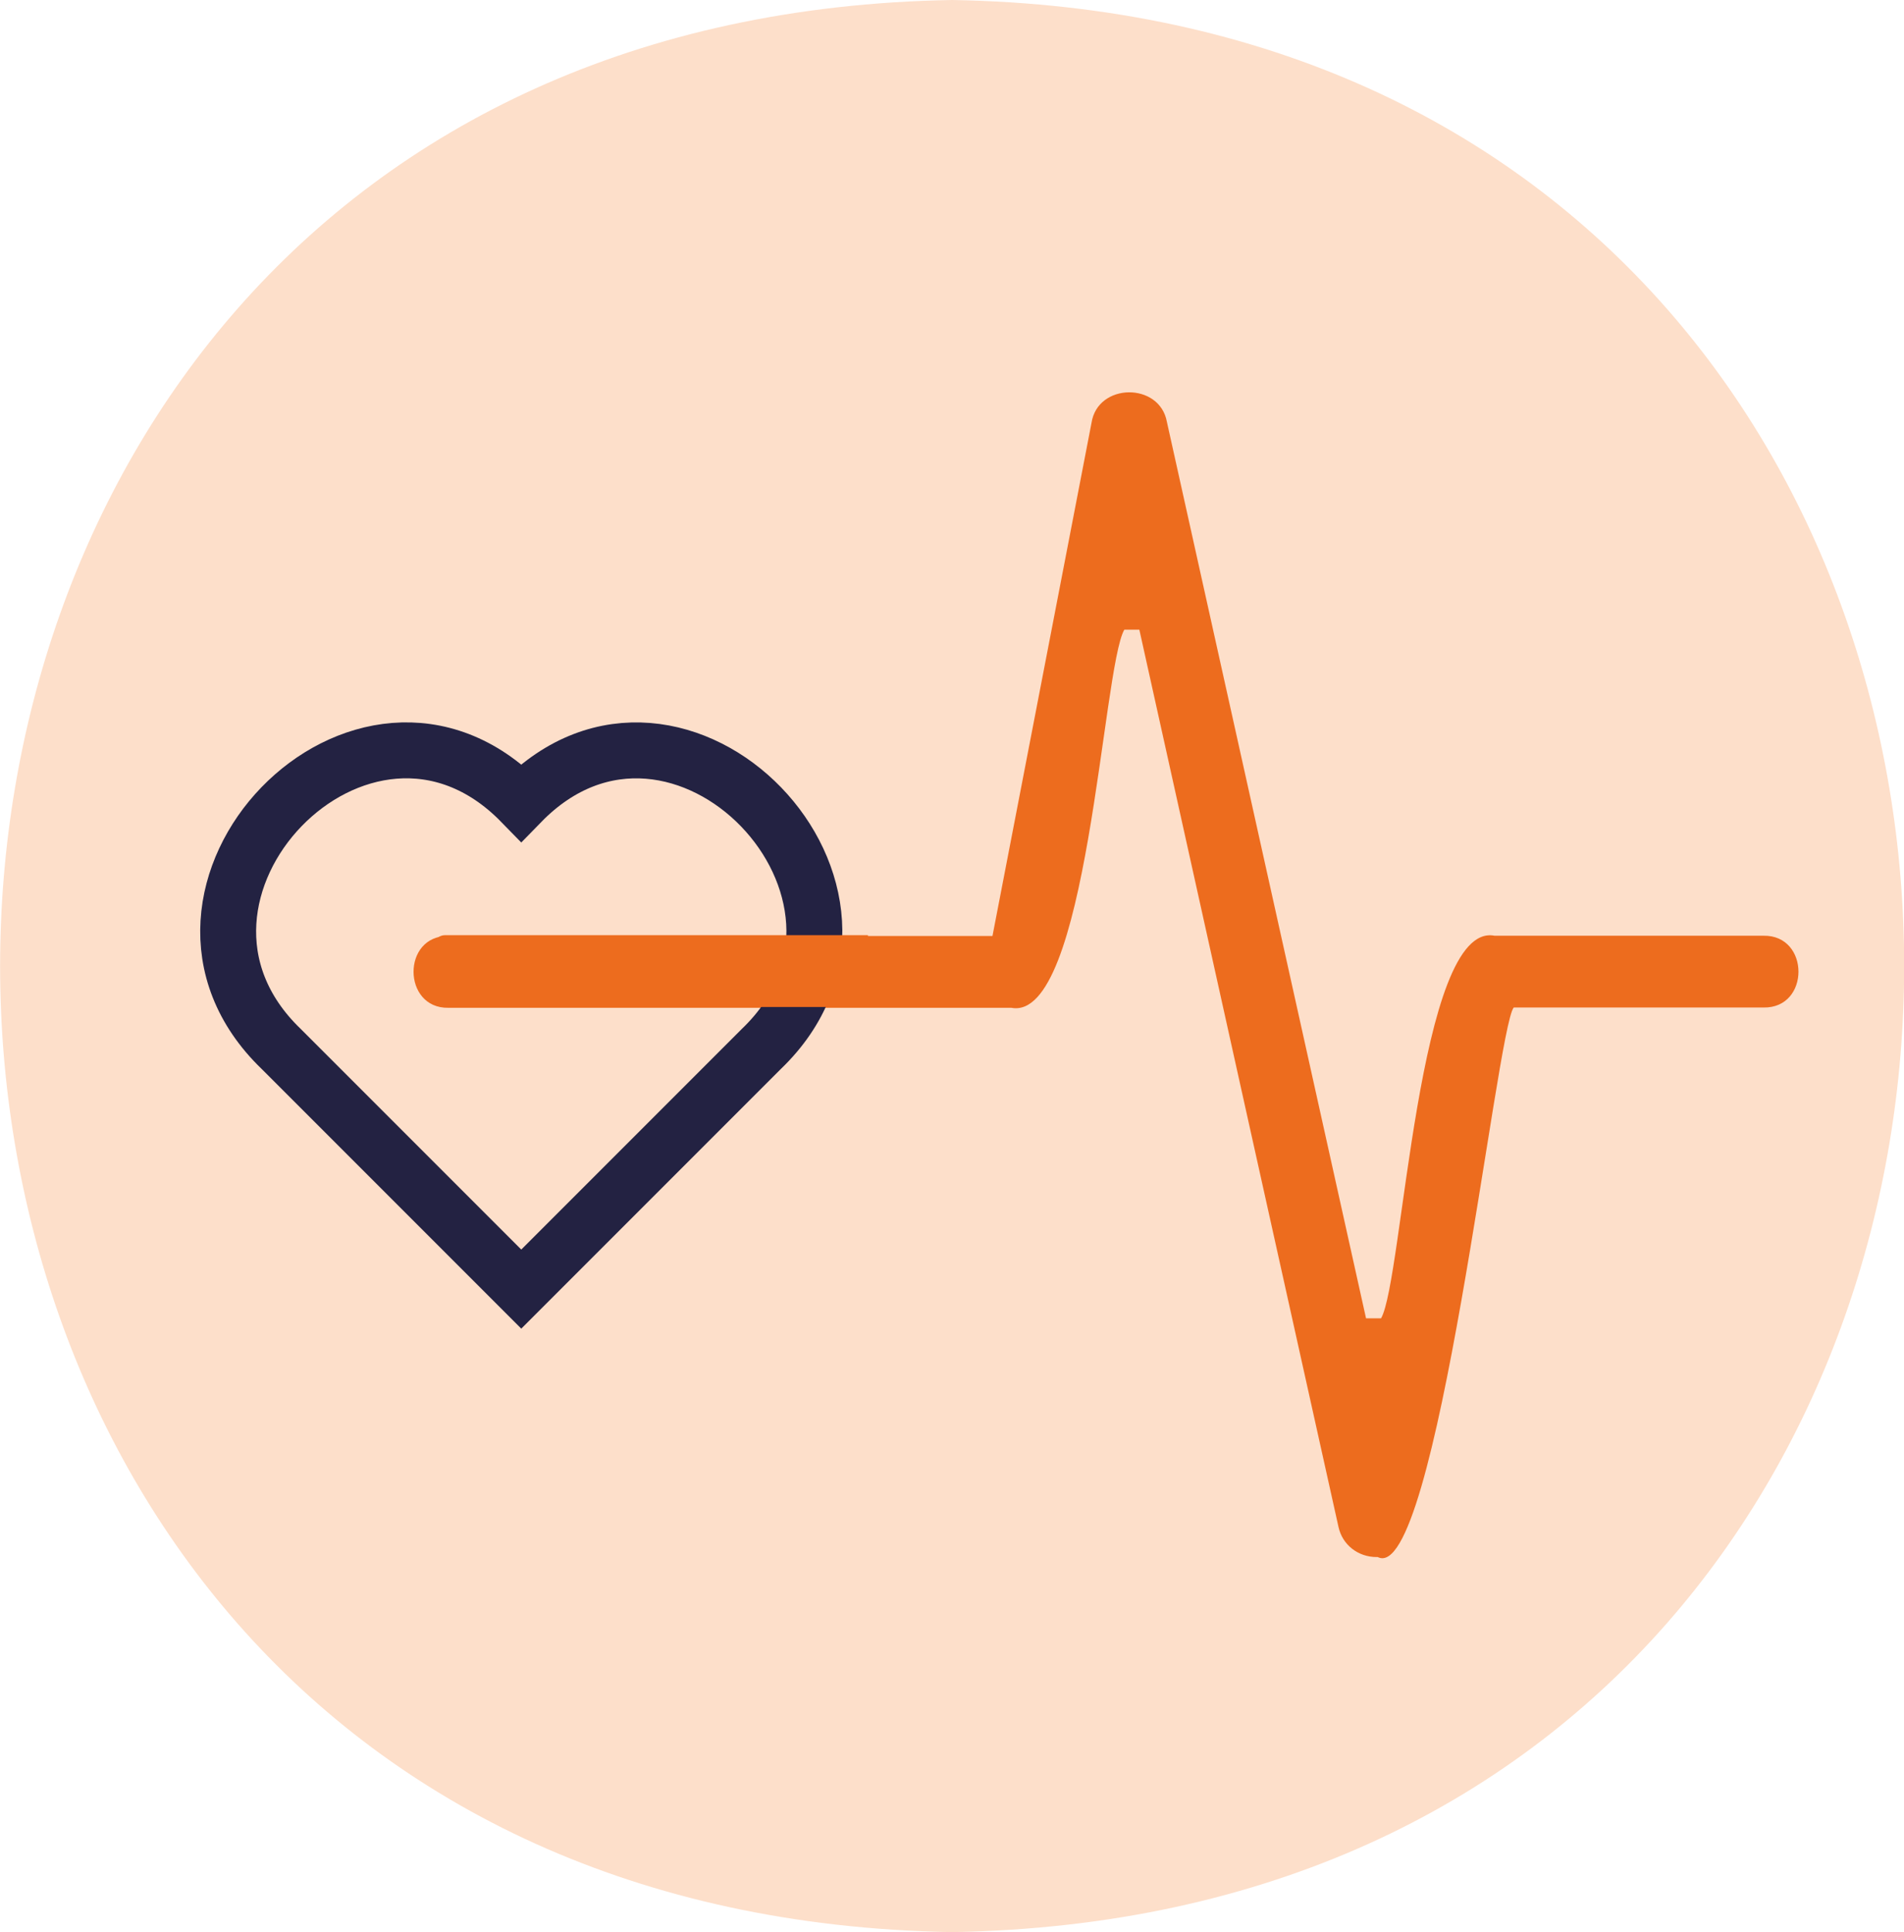
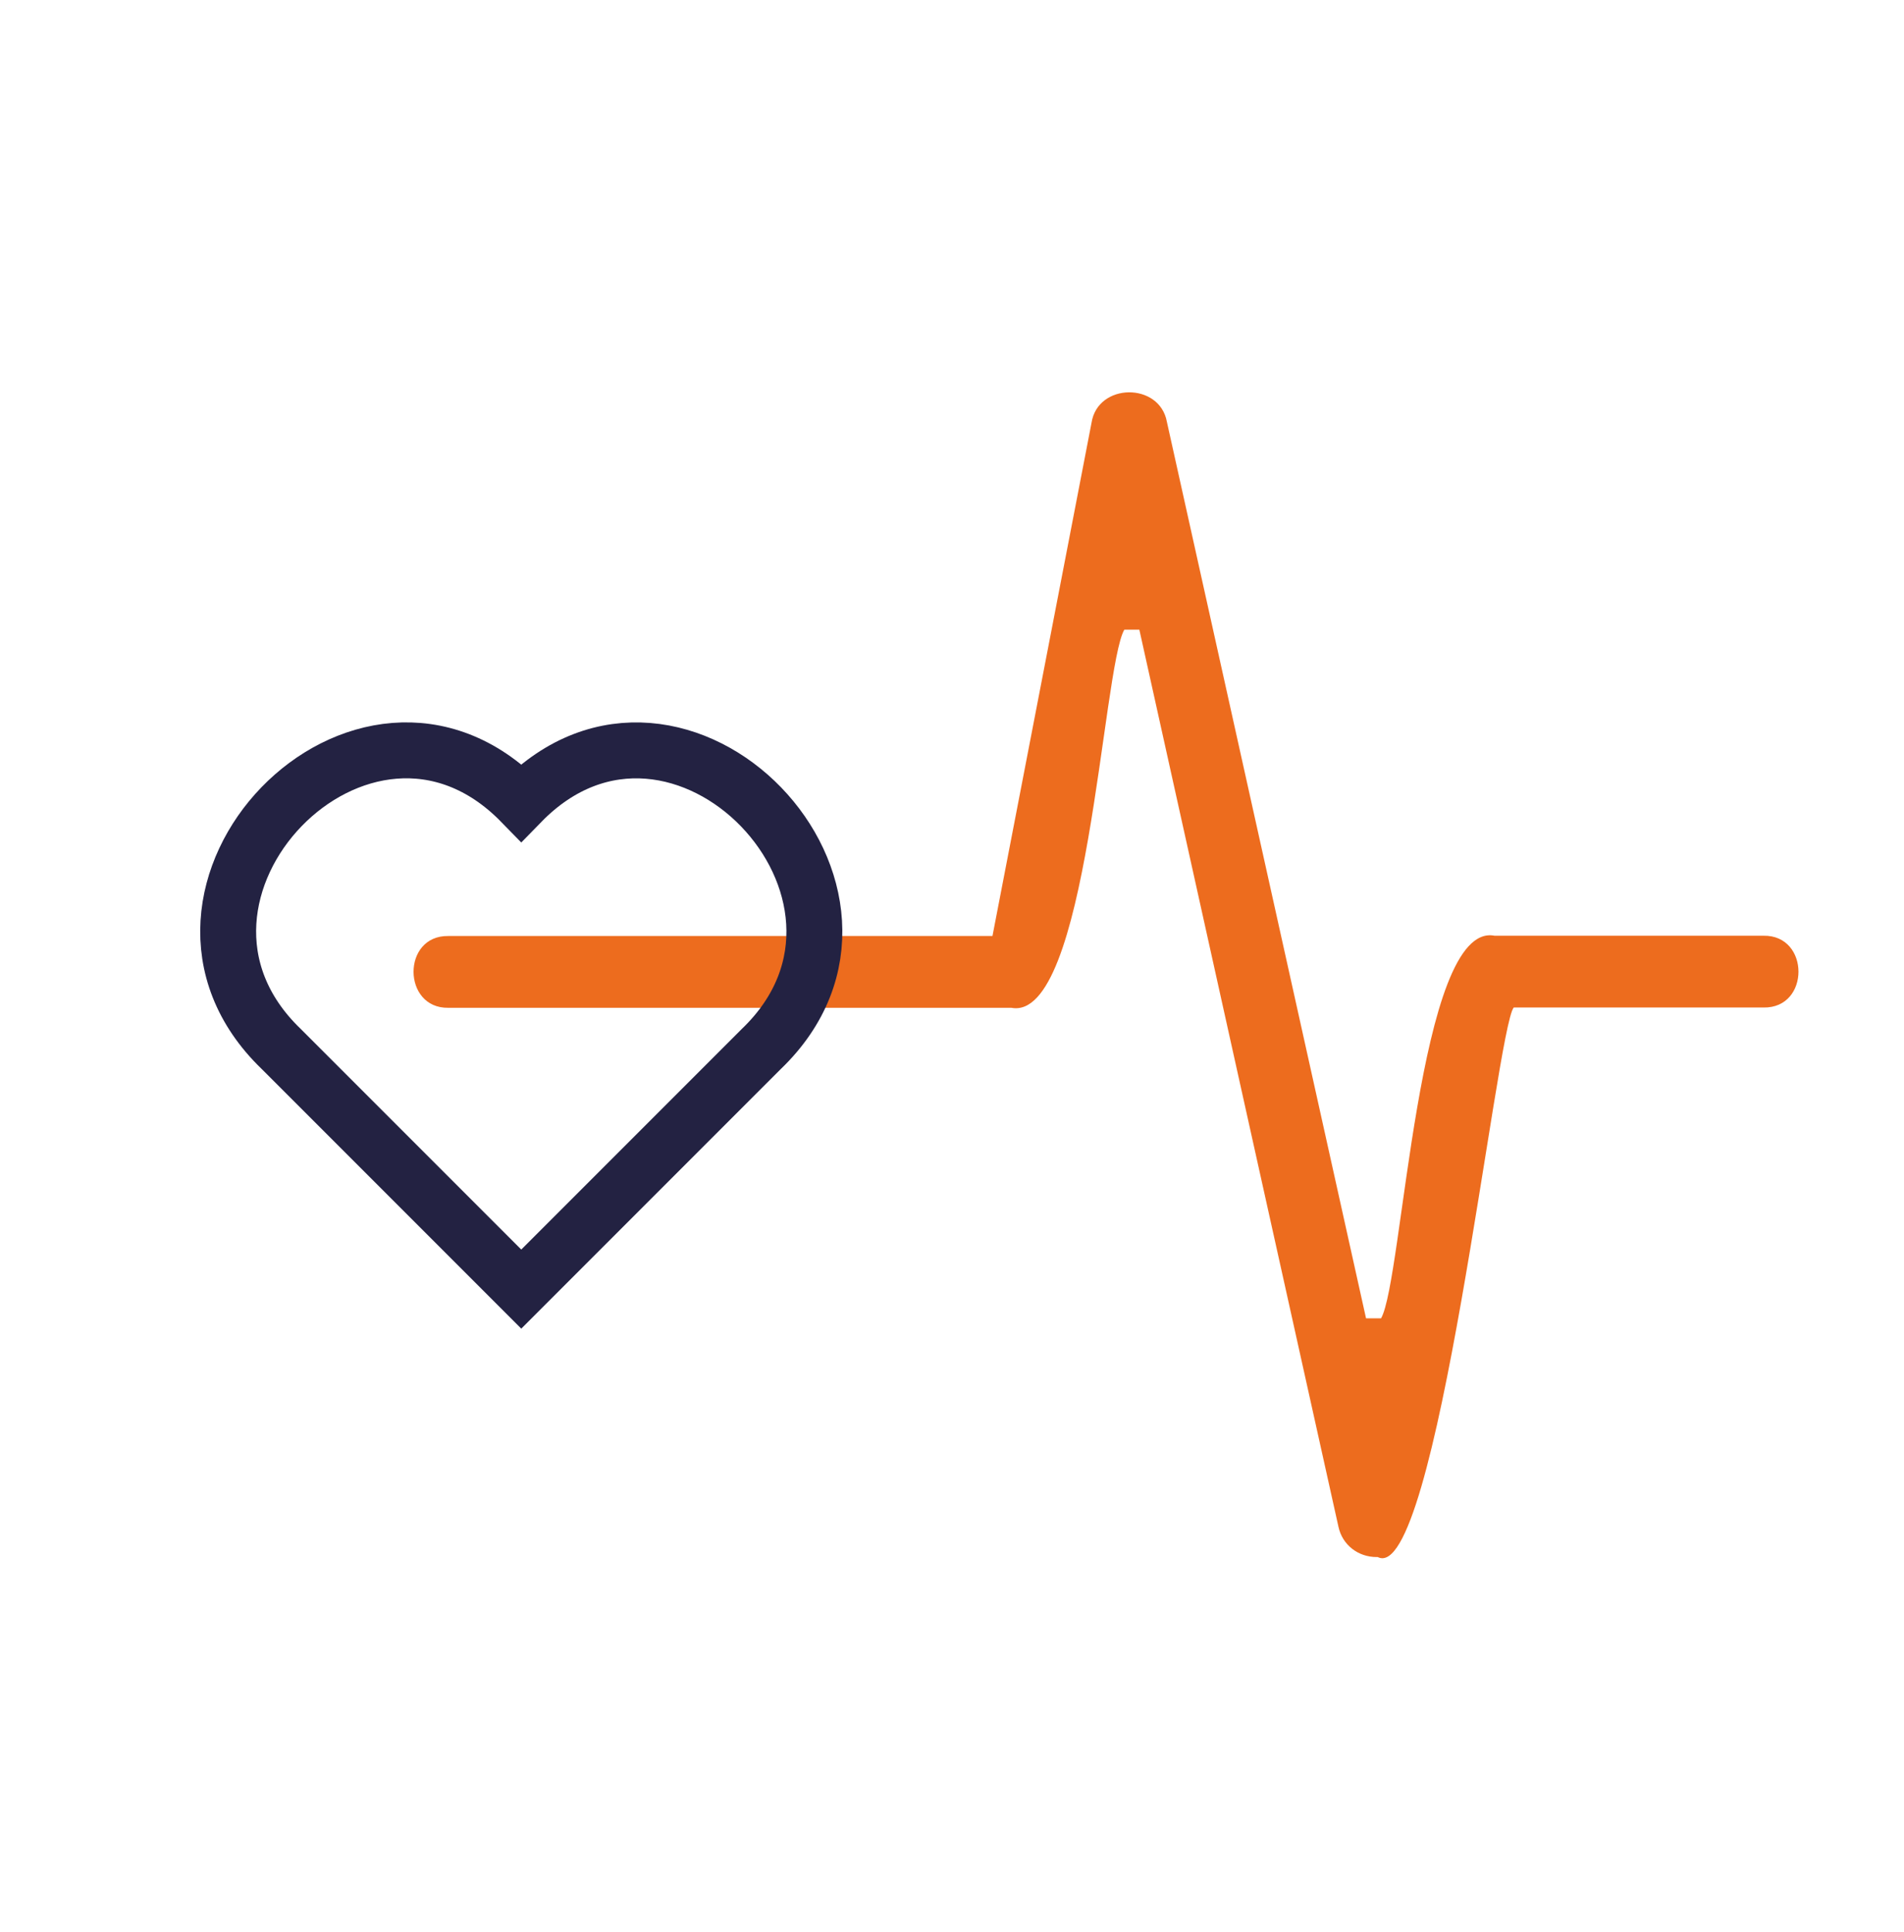
<svg xmlns="http://www.w3.org/2000/svg" id="Laag_2" data-name="Laag 2" viewBox="0 0 68.45 69.44">
  <g id="Laag_1-2" data-name="Laag 1">
    <g>
-       <path id="Ellipse_6" data-name="Ellipse 6" d="m34.23,0c45.64.78,45.63,68.66,0,69.44-45.64-.78-45.63-68.66,0-69.44Z" style="fill: #fddfca; stroke-width: 0px;" />
      <path d="m49.49,55.96c-.67,0-1.23-.44-1.37-1.08-1.71-7.7-5.49-24.7-7.16-32.25h-.54c-.79,1.37-1.32,14.11-4.06,13.59,0,0-20.24,0-20.24,0-1.66.03-1.68-2.61,0-2.58,0,0,19.56,0,19.56,0l3.56-18.44c.22-1.45,2.45-1.47,2.71-.04,0,0,7.16,32.22,7.16,32.22h.54c.79-1.36,1.32-14.29,4.08-13.75,0,0,9.67,0,9.67,0,1.67-.03,1.68,2.61,0,2.58,0,0-8.98,0-8.98,0-.62.73-2.78,20.83-4.89,19.75h-.02Z" style="fill: #ed6c1e; stroke-width: 0px;" />
      <path d="m10.11,37.7c-5.8-5.58,2.95-14.68,8.63-8.86h0c5.68-5.82,14.43,3.29,8.63,8.86h0l-8.63,8.63-8.63-8.63h0Z" style="fill: none; stroke: #232242; stroke-miterlimit: 10; stroke-width: 2.01px;" />
-       <path d="m31.56,36.19h-15.57c-.38,0-.69-.58-.69-1.29s.31-1.29.69-1.29h15.21" style="fill: #ed6c1e; stroke-width: 0px;" />
    </g>
  </g>
</svg>